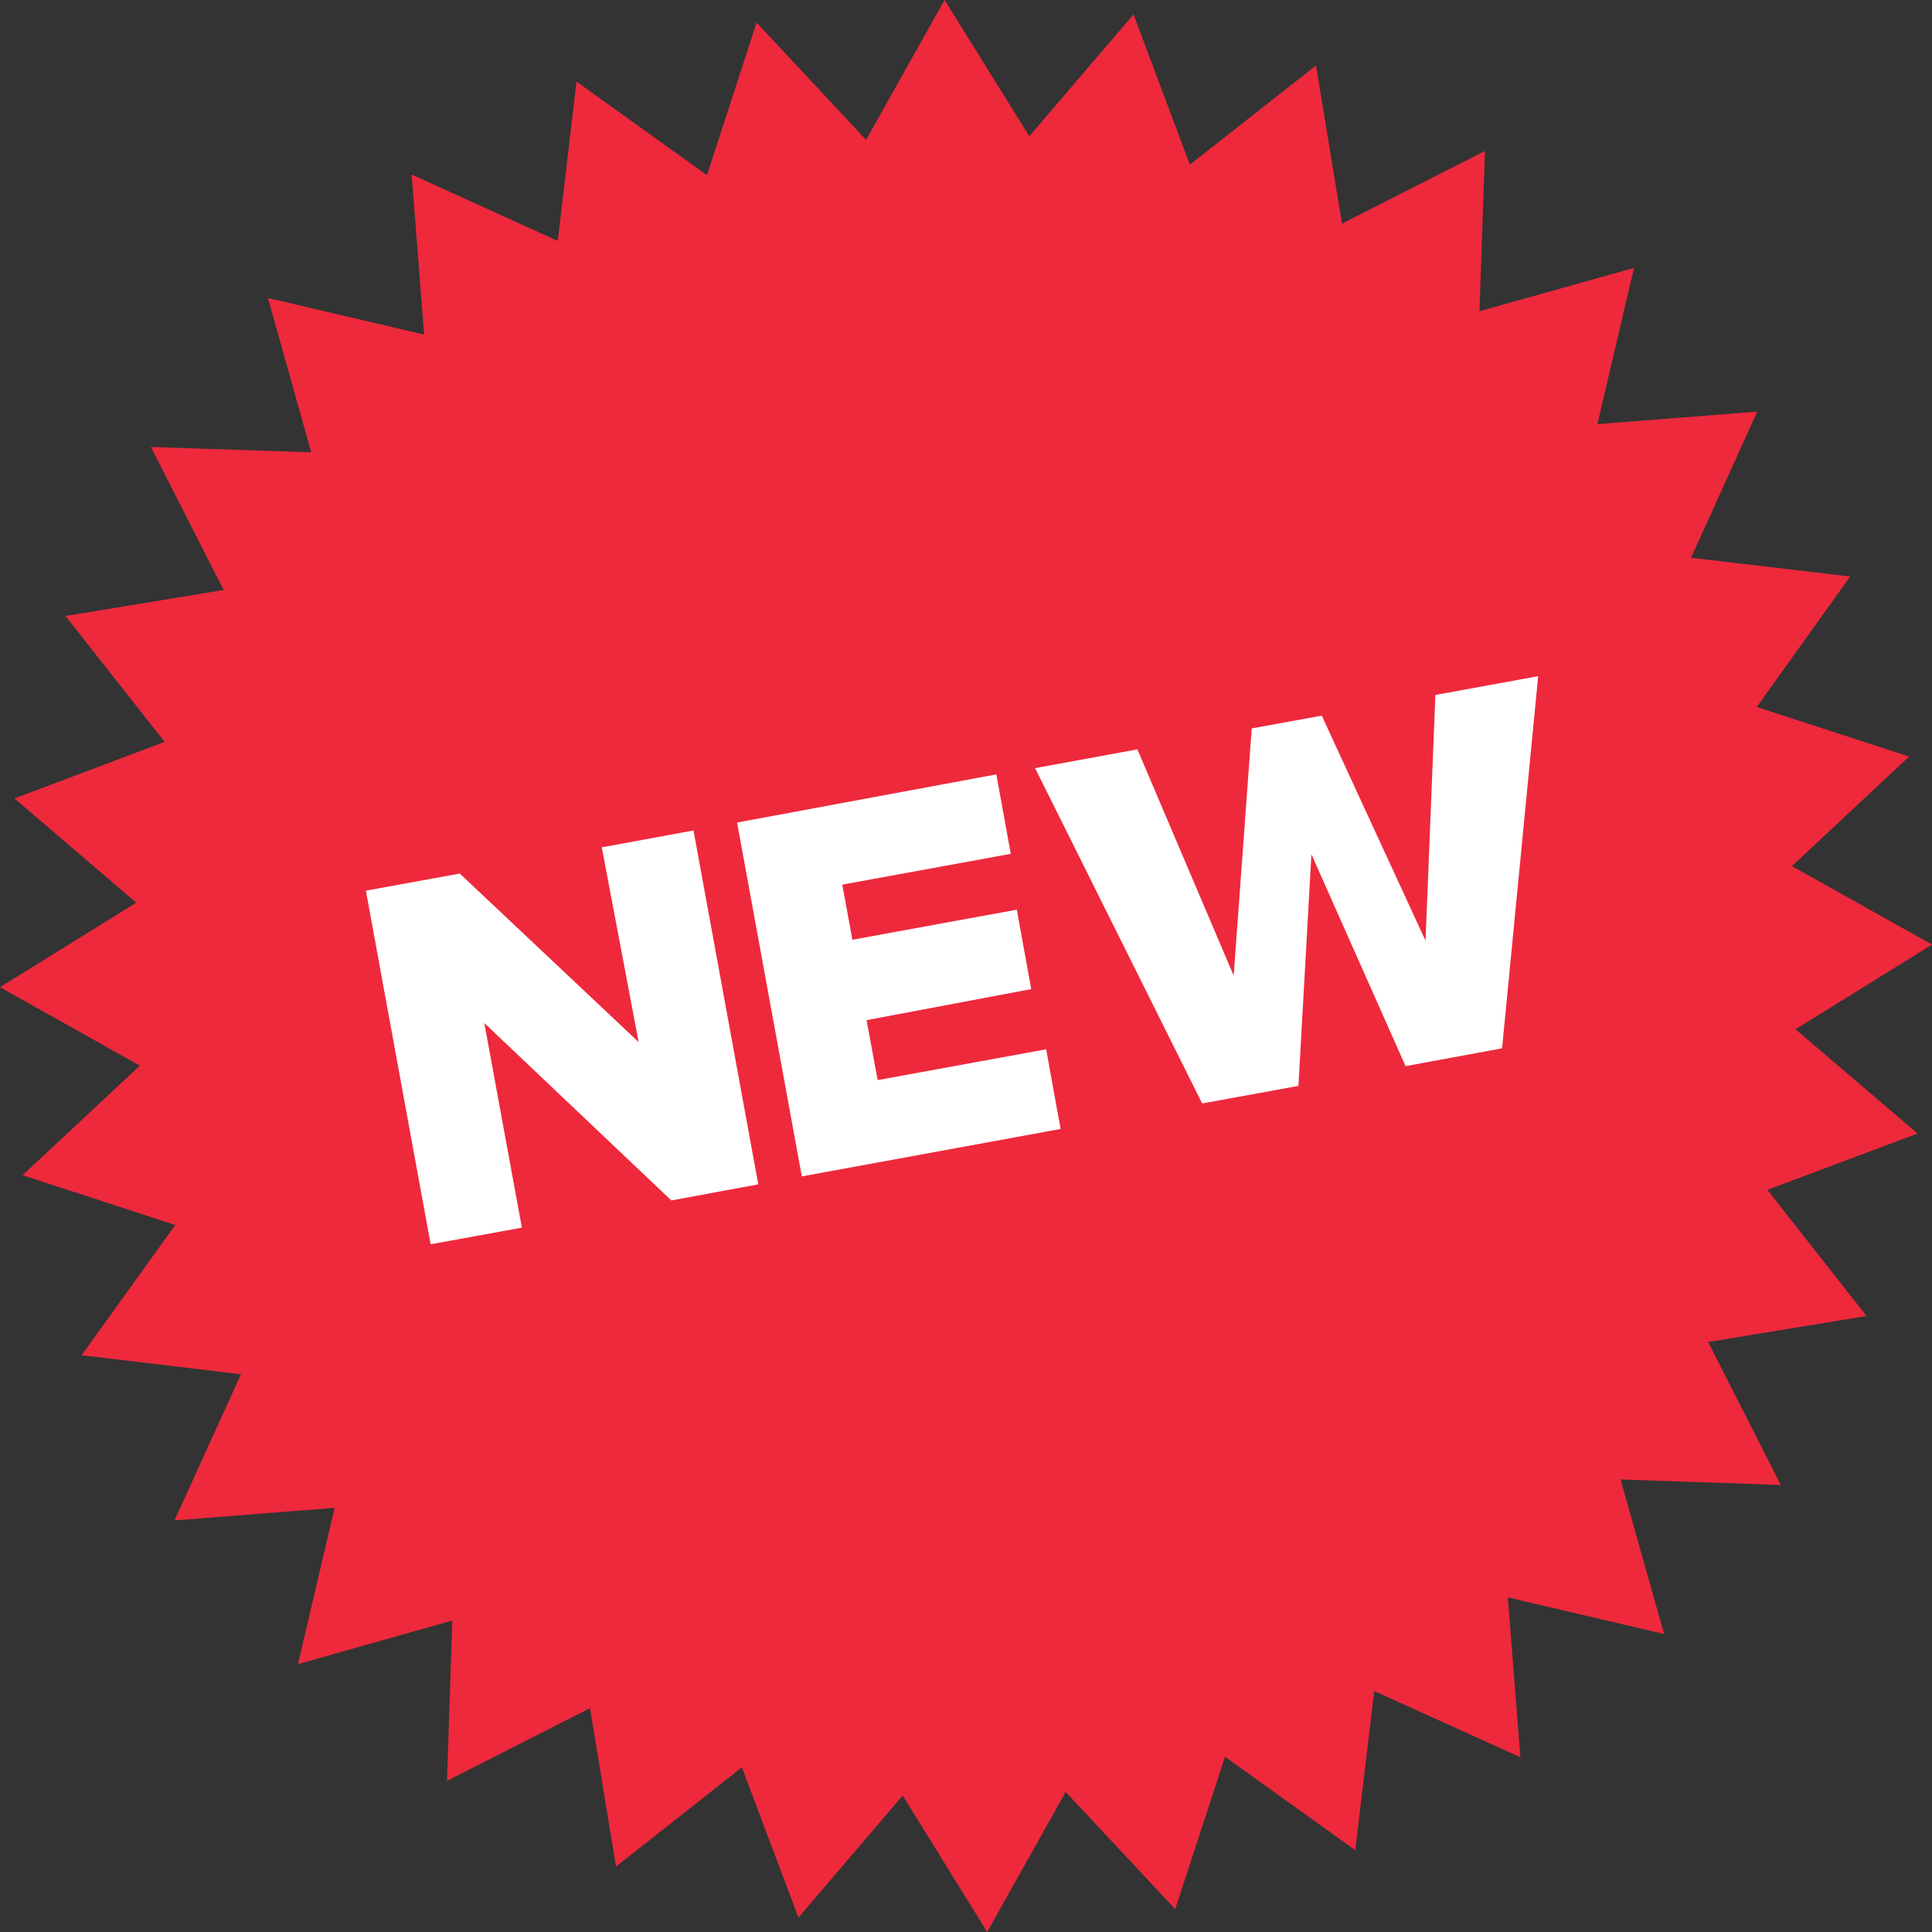
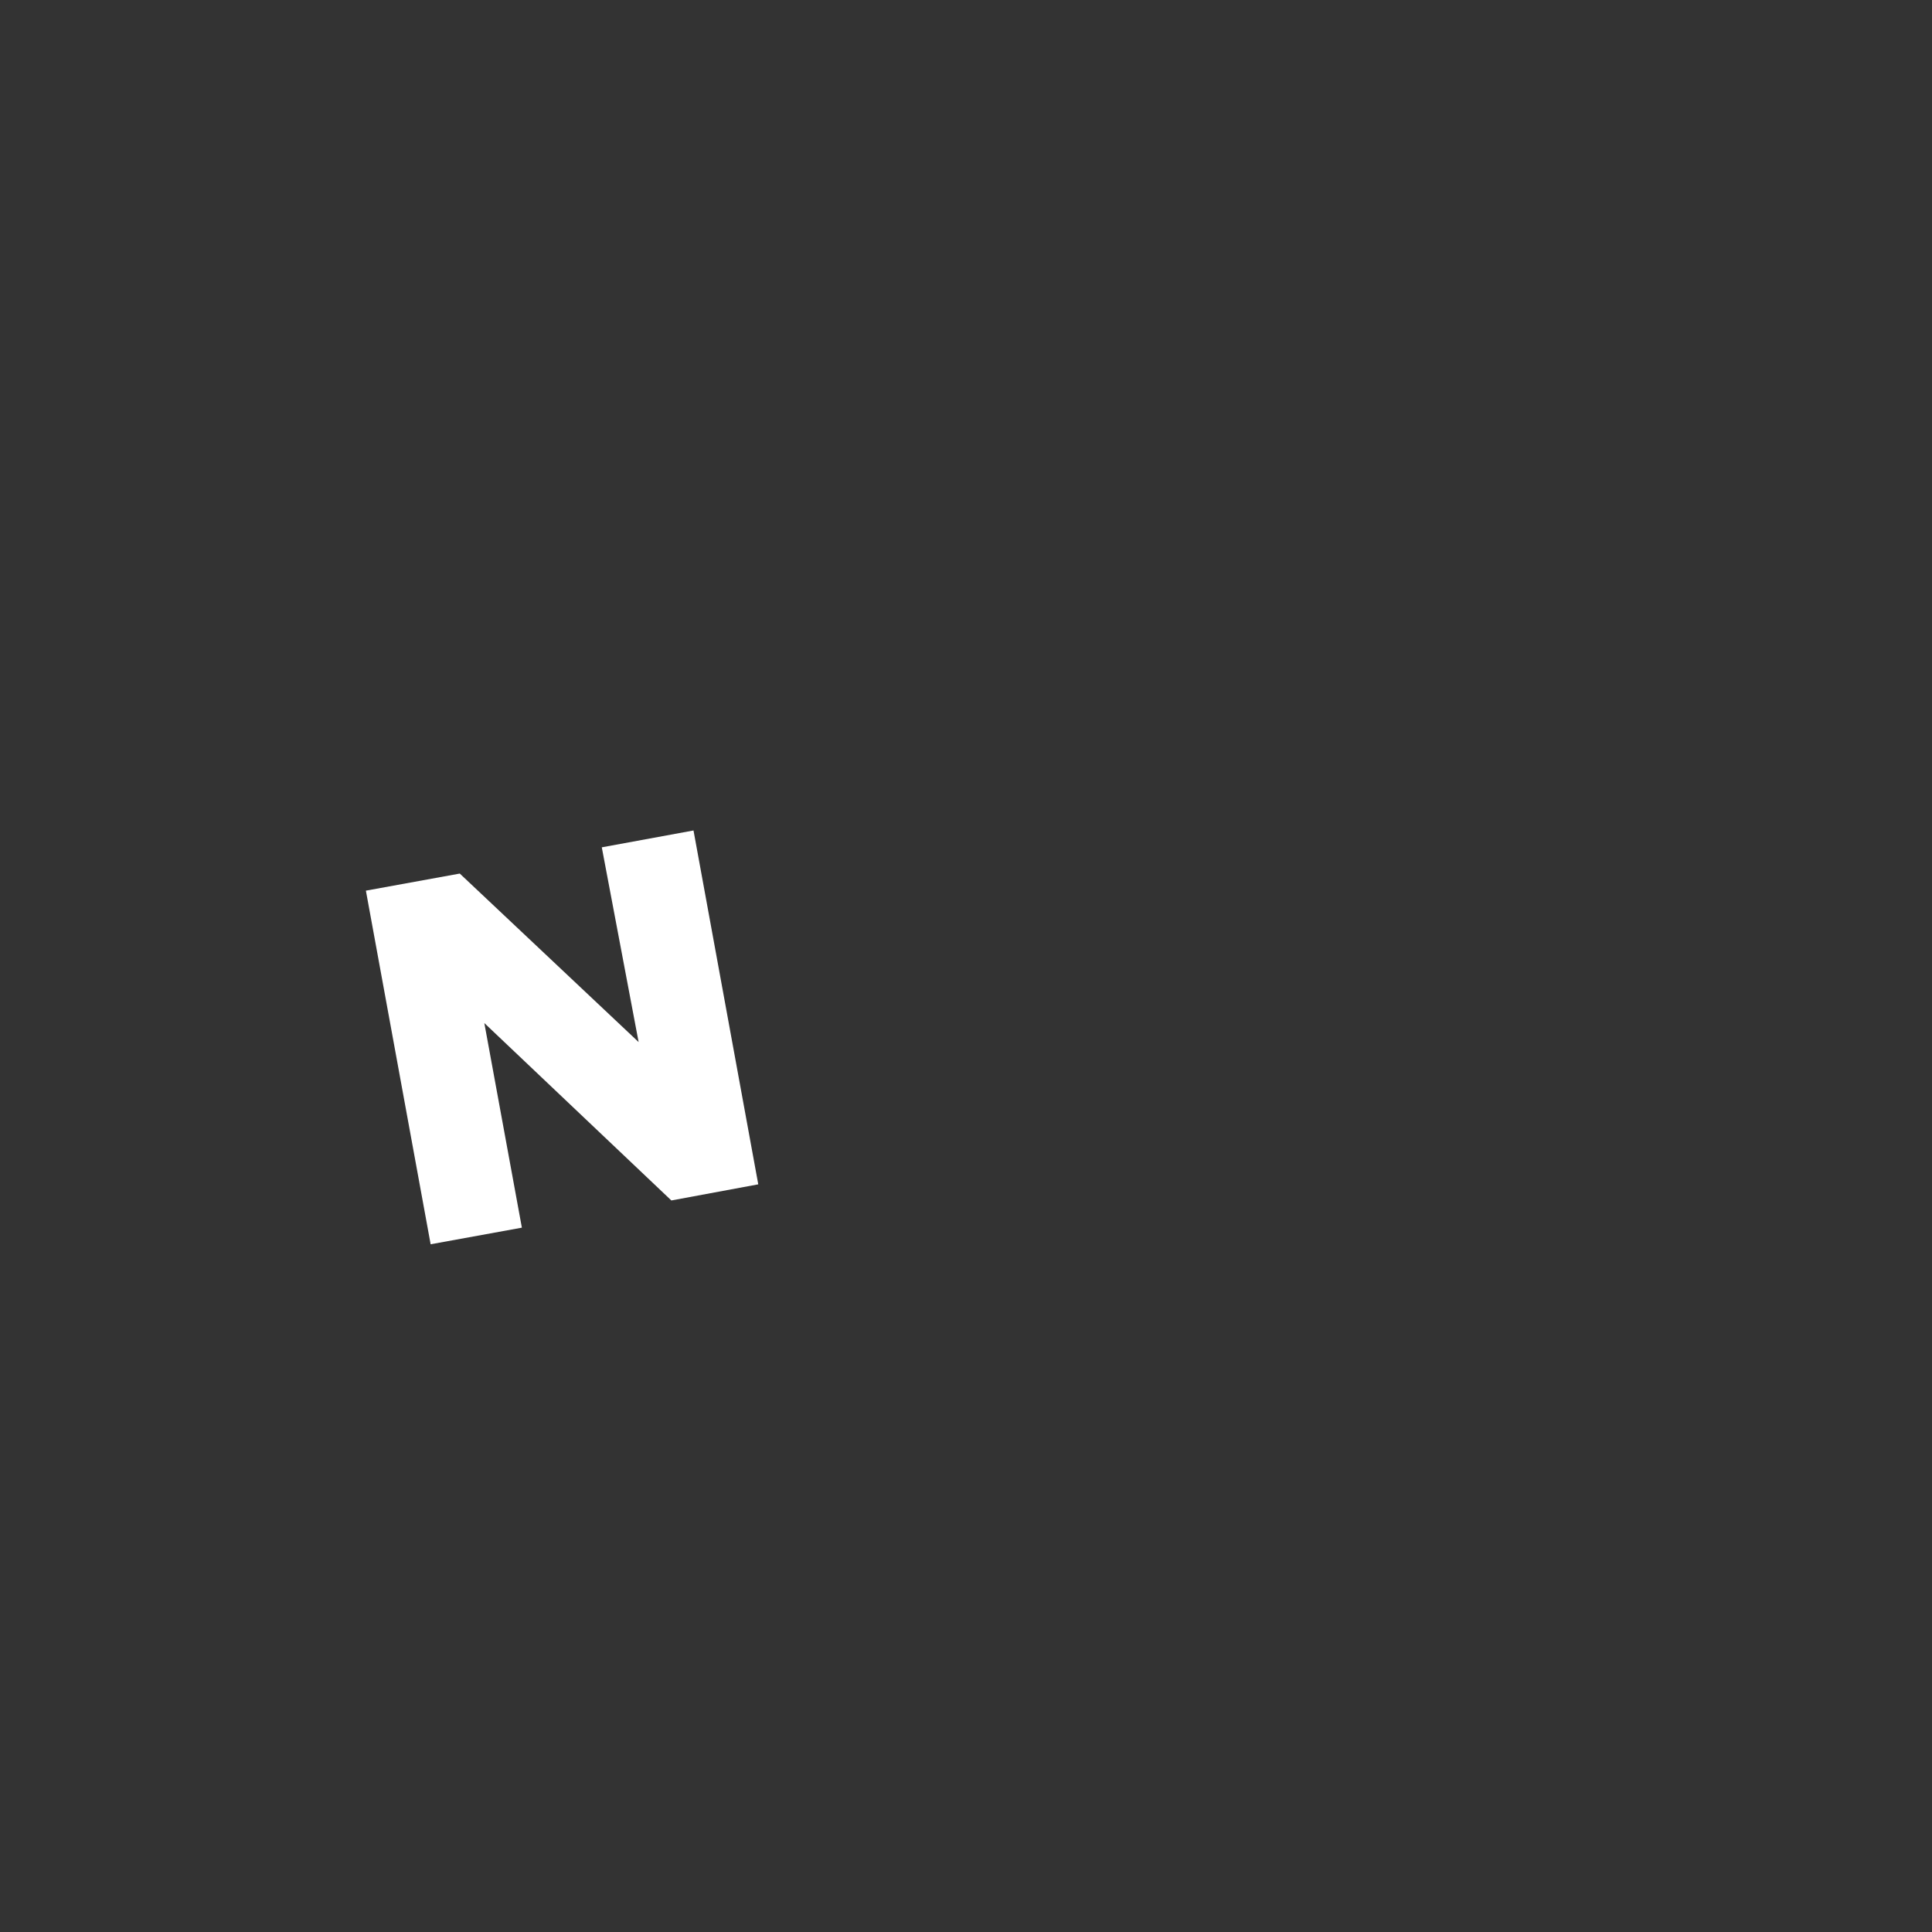
<svg xmlns="http://www.w3.org/2000/svg" width="80.26" height="80.26" viewBox="0 0 80.26 80.26">
  <rect x="0" y="0" width="80.26" height="80.26" fill="#333333" stroke="none" />
  <defs>
    <style>.a{fill:#ee293c;}.b{fill:#fff;}</style>
  </defs>
  <title>new</title>
-   <polygon class="a" points="67.88 11.13 66.36 17.62 73 17.1 70.25 23.17 76.86 23.95 72.98 29.37 79.31 31.43 74.44 35.98 80.26 39.24 74.59 42.76 79.66 47.09 73.42 49.43 77.54 54.67 70.96 55.75 73.98 61.69 67.32 61.46 69.13 67.88 62.64 66.36 63.16 73 57.09 70.25 56.3 76.86 50.89 72.98 48.82 79.31 44.27 74.44 41.01 80.26 37.5 74.59 33.17 79.66 30.82 73.42 25.59 77.54 24.51 70.96 18.57 73.98 18.79 67.32 12.38 69.13 13.9 62.64 7.25 63.16 10.01 57.09 3.39 56.3 7.28 50.89 0.94 48.82 5.81 44.27 0 41.01 5.66 37.5 0.6 33.17 6.84 30.82 2.72 25.59 9.29 24.51 6.27 18.57 12.93 18.79 11.13 12.38 17.62 13.9 17.1 7.25 23.17 10.01 23.95 3.39 29.37 7.28 31.43 0.94 35.98 5.81 39.24 0 42.76 5.66 47.09 0.6 49.43 6.84 54.67 2.72 55.75 9.29 61.69 6.27 61.46 12.93 67.88 11.13" />
  <path class="b" d="M27.89,49.87,20.12,42.5,21.68,51l-3.79.69L15.2,37l3.9-.71,7.43,7L25,35.2l3.81-.7,2.69,14.7Z" />
-   <path class="b" d="M33.31,48.87l-2.69-14.7,10.77-2,.6,3.3-7,1.28.42,2.29,6.83-1.25.6,3.3L36,42.38l.46,2.49,7-1.28.6,3.31Z" />
-   <path class="b" d="M58.39,44.29l-3.91-8.8-.54,9.62-4,.73L43,31.91l4.25-.78,4,9.4L52,30.26l2.91-.53,4.31,9.35.41-10.21,4.27-.78L62.4,43.55Z" />
</svg>